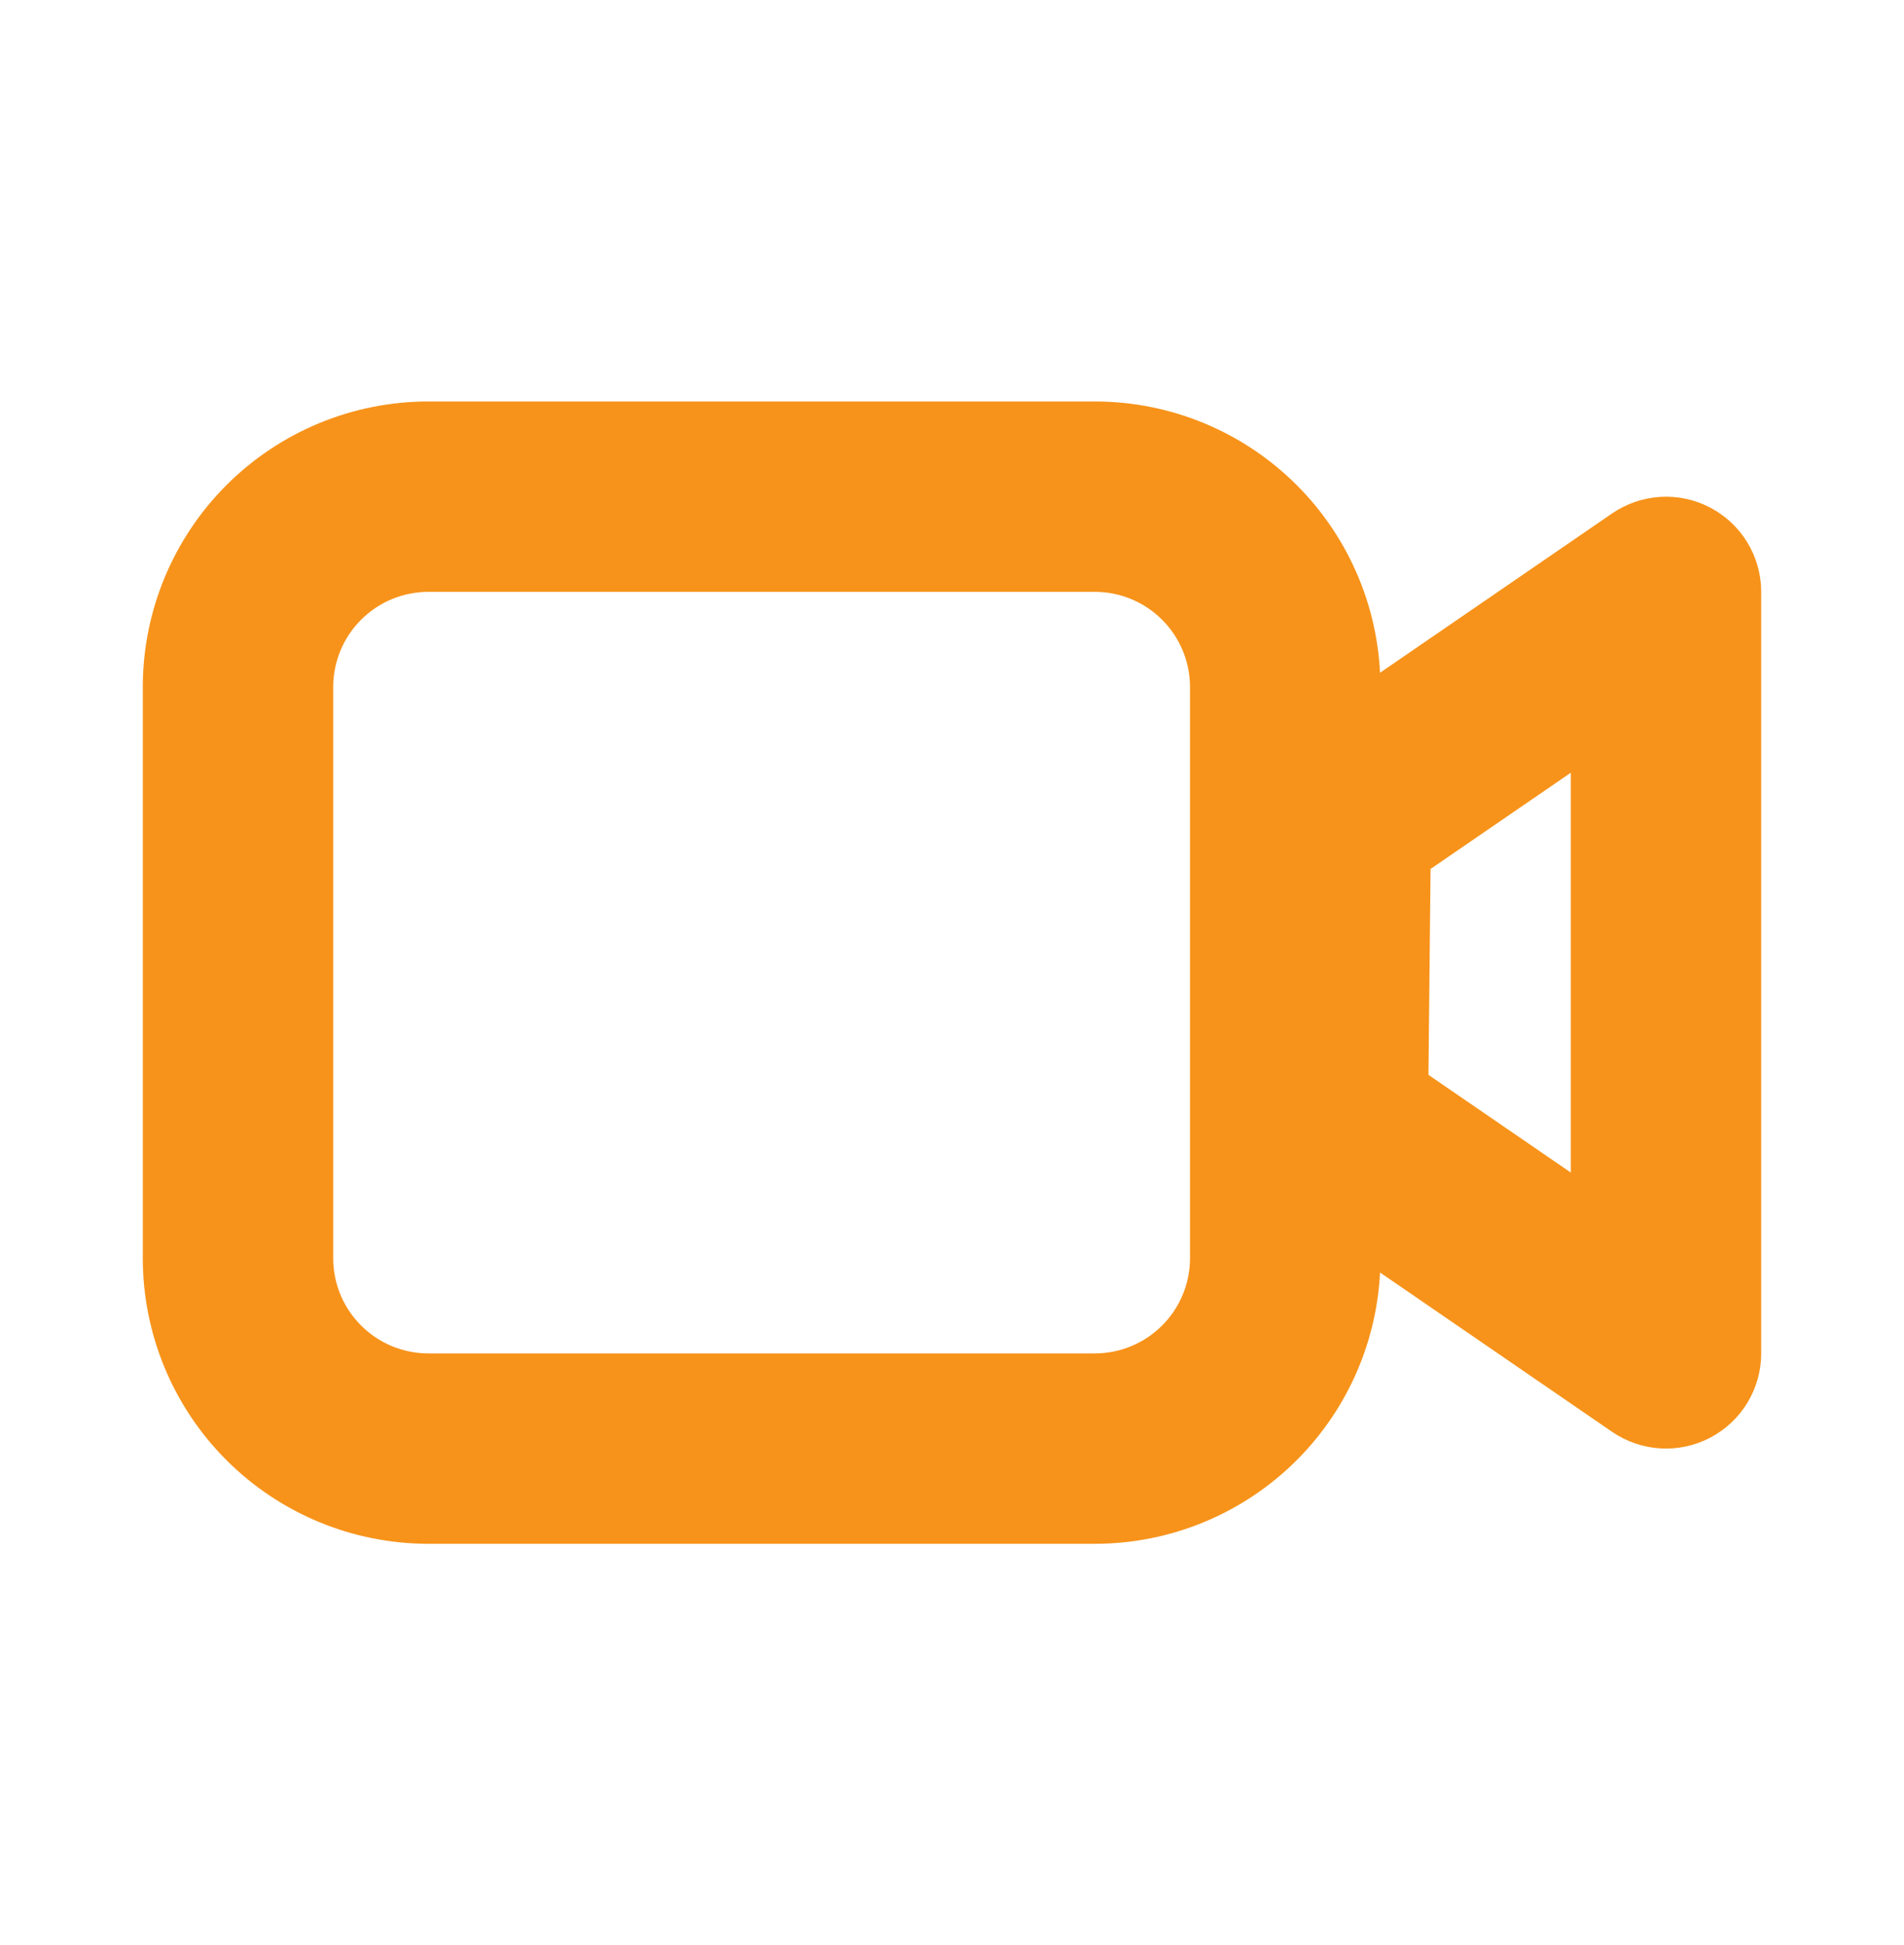
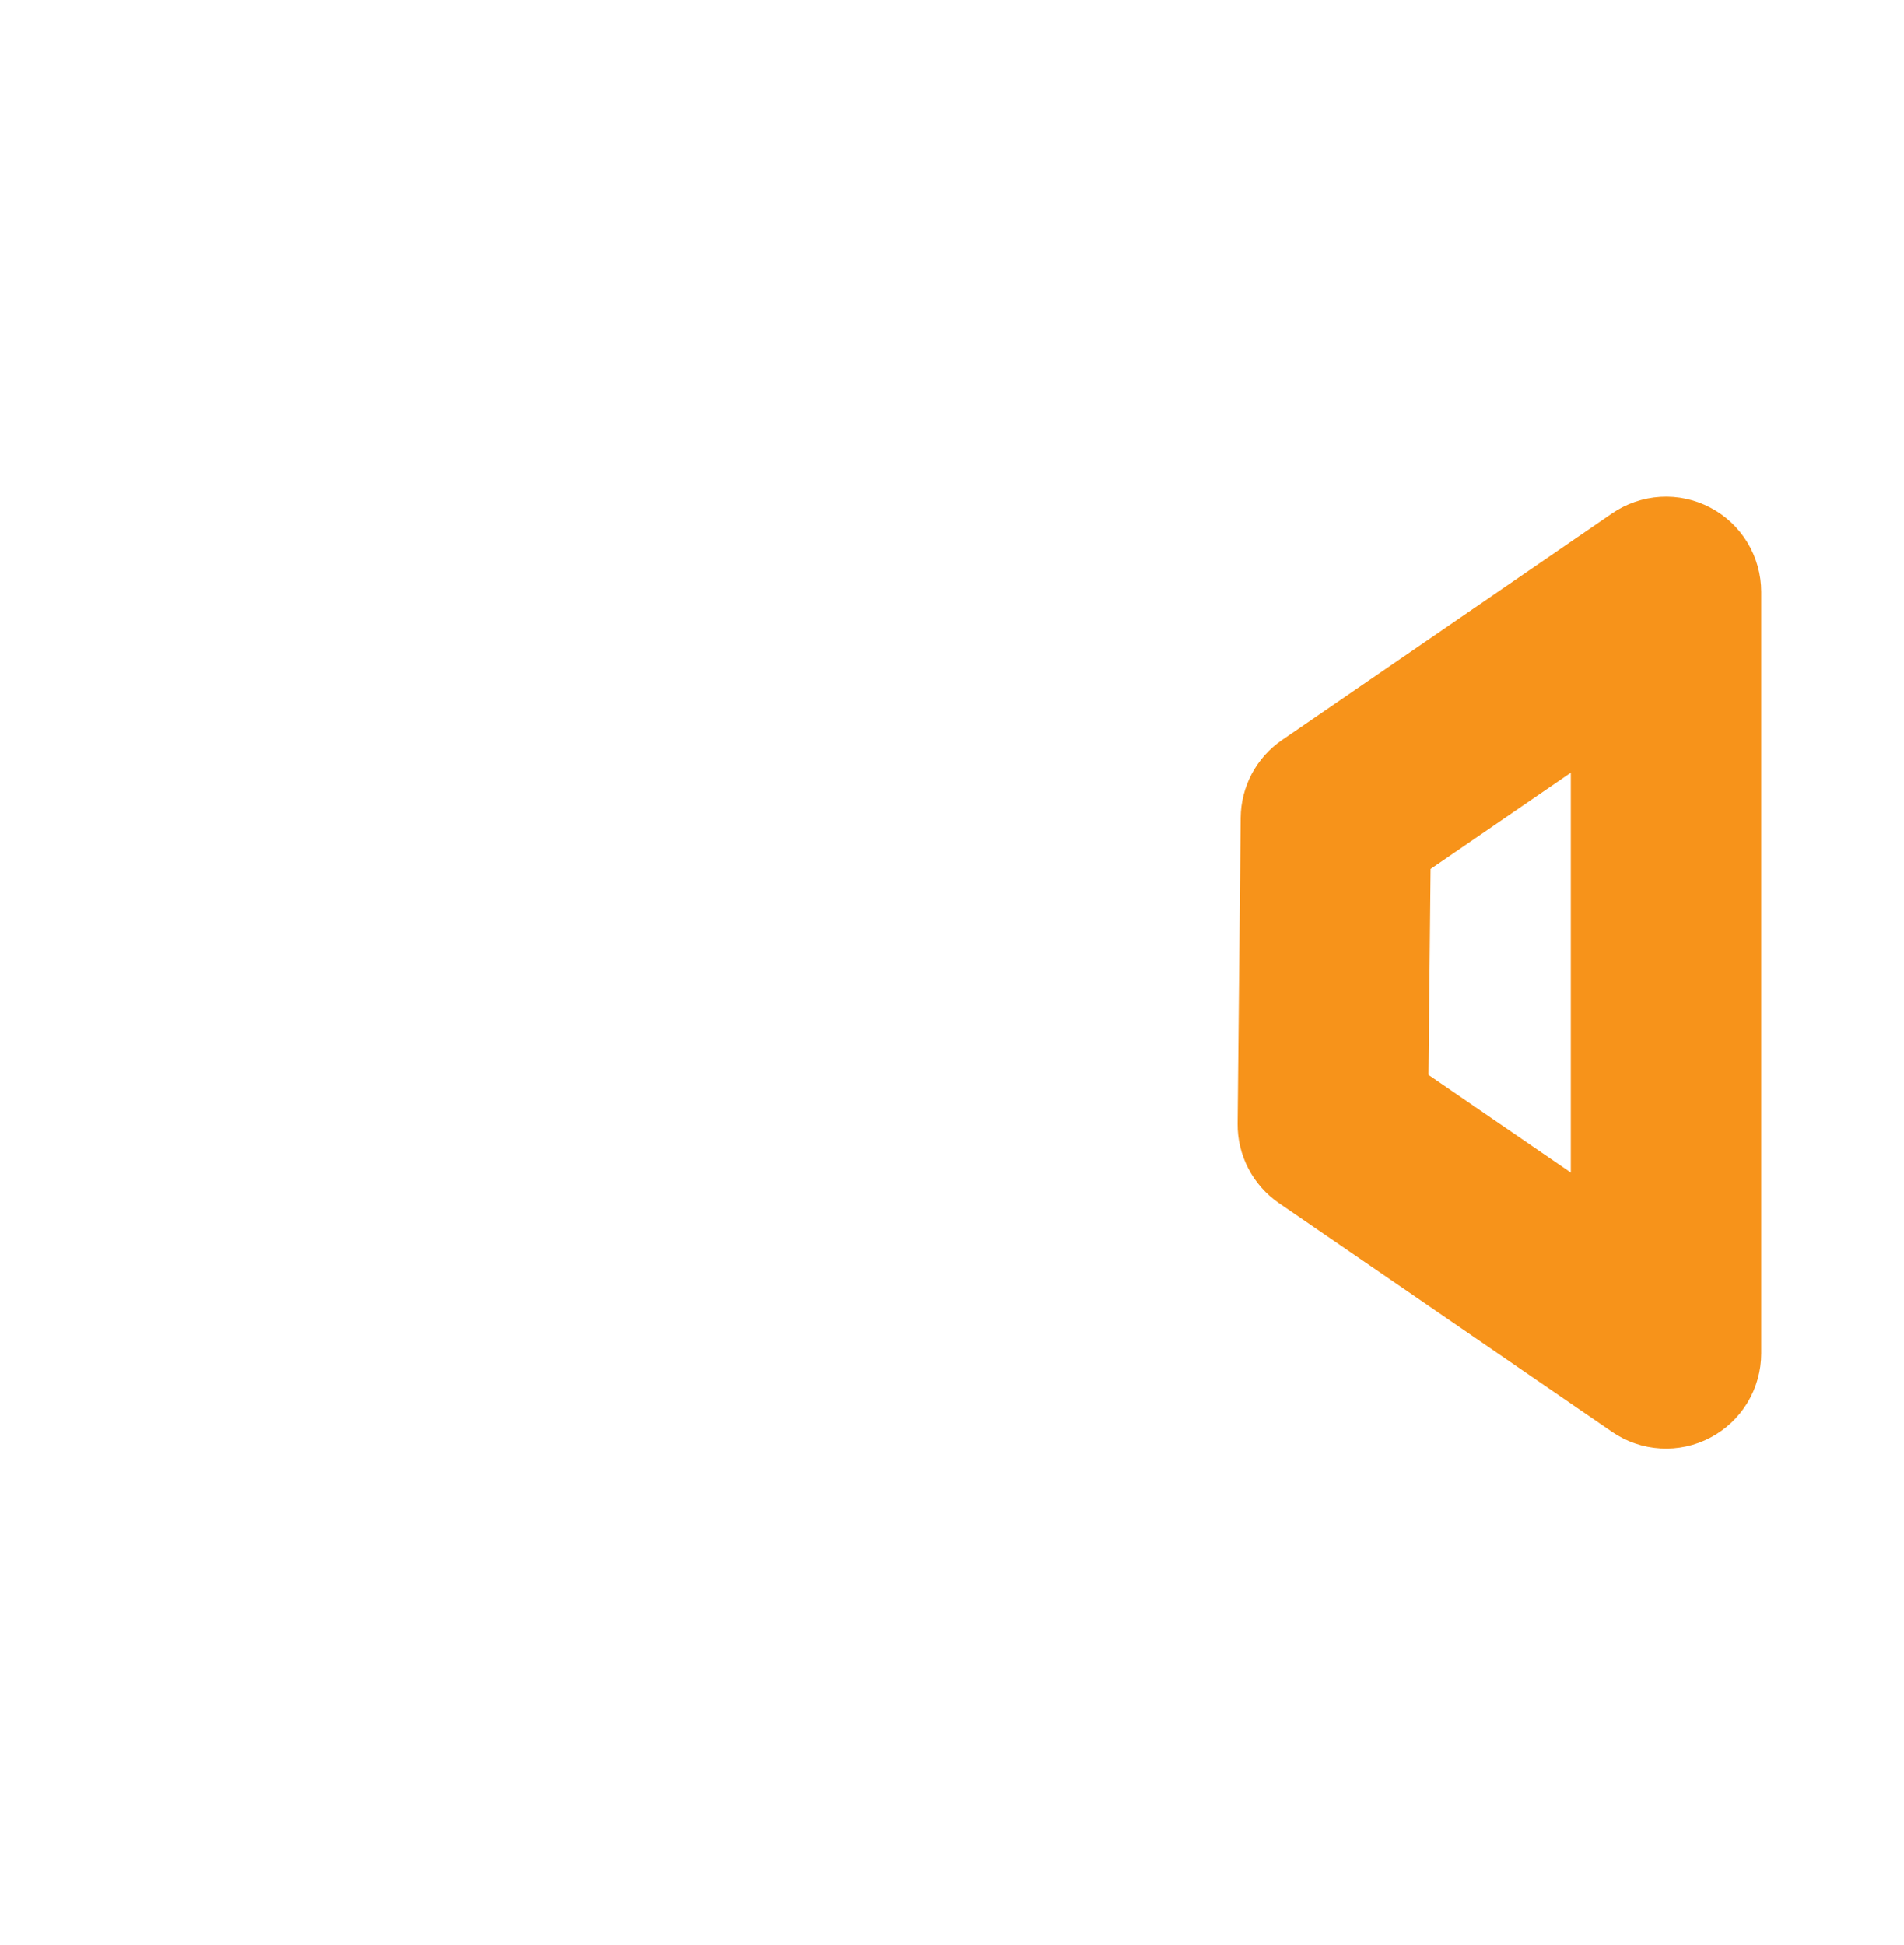
<svg xmlns="http://www.w3.org/2000/svg" width="46" height="47" viewBox="0 0 46 47" fill="none">
-   <path fill-rule="evenodd" clip-rule="evenodd" d="M26.45 9.7L10.35 9.7C8.52 9.7 6.765 10.427 5.471 11.721C4.177 13.015 3.45 14.77 3.45 16.6L3.45 30.4C3.45 32.23 4.177 33.985 5.471 35.279C6.765 36.573 8.52 37.3 10.35 37.3L26.45 37.3C28.28 37.3 30.035 36.573 31.329 35.279C32.623 33.985 33.35 32.23 33.35 30.4L33.35 16.6C33.35 14.77 32.623 13.015 31.329 11.721C30.035 10.427 28.28 9.7 26.45 9.7ZM8.05 16.6C8.05 15.99 8.292 15.405 8.724 14.974C9.155 14.542 9.74 14.3 10.35 14.3L26.45 14.3C27.06 14.3 27.645 14.542 28.076 14.974C28.508 15.405 28.75 15.99 28.75 16.6L28.75 30.4C28.75 31.01 28.508 31.595 28.076 32.026C27.645 32.458 27.06 32.7 26.45 32.7L10.35 32.7C9.74 32.7 9.155 32.458 8.724 32.026C8.292 31.595 8.05 31.01 8.05 30.4L8.05 16.6Z" fill="#F7931A" />
  <path fill-rule="evenodd" clip-rule="evenodd" d="M38.948 12.405L30.972 17.881C30.667 18.09 30.417 18.37 30.243 18.696C30.07 19.023 29.977 19.386 29.974 19.756L29.9 27.15C29.896 27.527 29.986 27.899 30.16 28.234C30.334 28.568 30.587 28.855 30.898 29.068L38.948 34.595C39.294 34.832 39.697 34.971 40.115 34.995C40.533 35.02 40.95 34.93 41.321 34.734C41.692 34.539 42.002 34.247 42.219 33.888C42.435 33.53 42.55 33.119 42.55 32.7L42.55 14.3C42.55 13.881 42.435 13.47 42.219 13.112C42.002 12.753 41.692 12.461 41.321 12.266C40.95 12.07 40.533 11.98 40.115 12.005C39.697 12.03 39.294 12.168 38.948 12.405ZM37.95 28.33L34.511 25.97L34.562 20.995L37.95 18.67L37.95 28.33Z" fill="#F7931A" />
</svg>